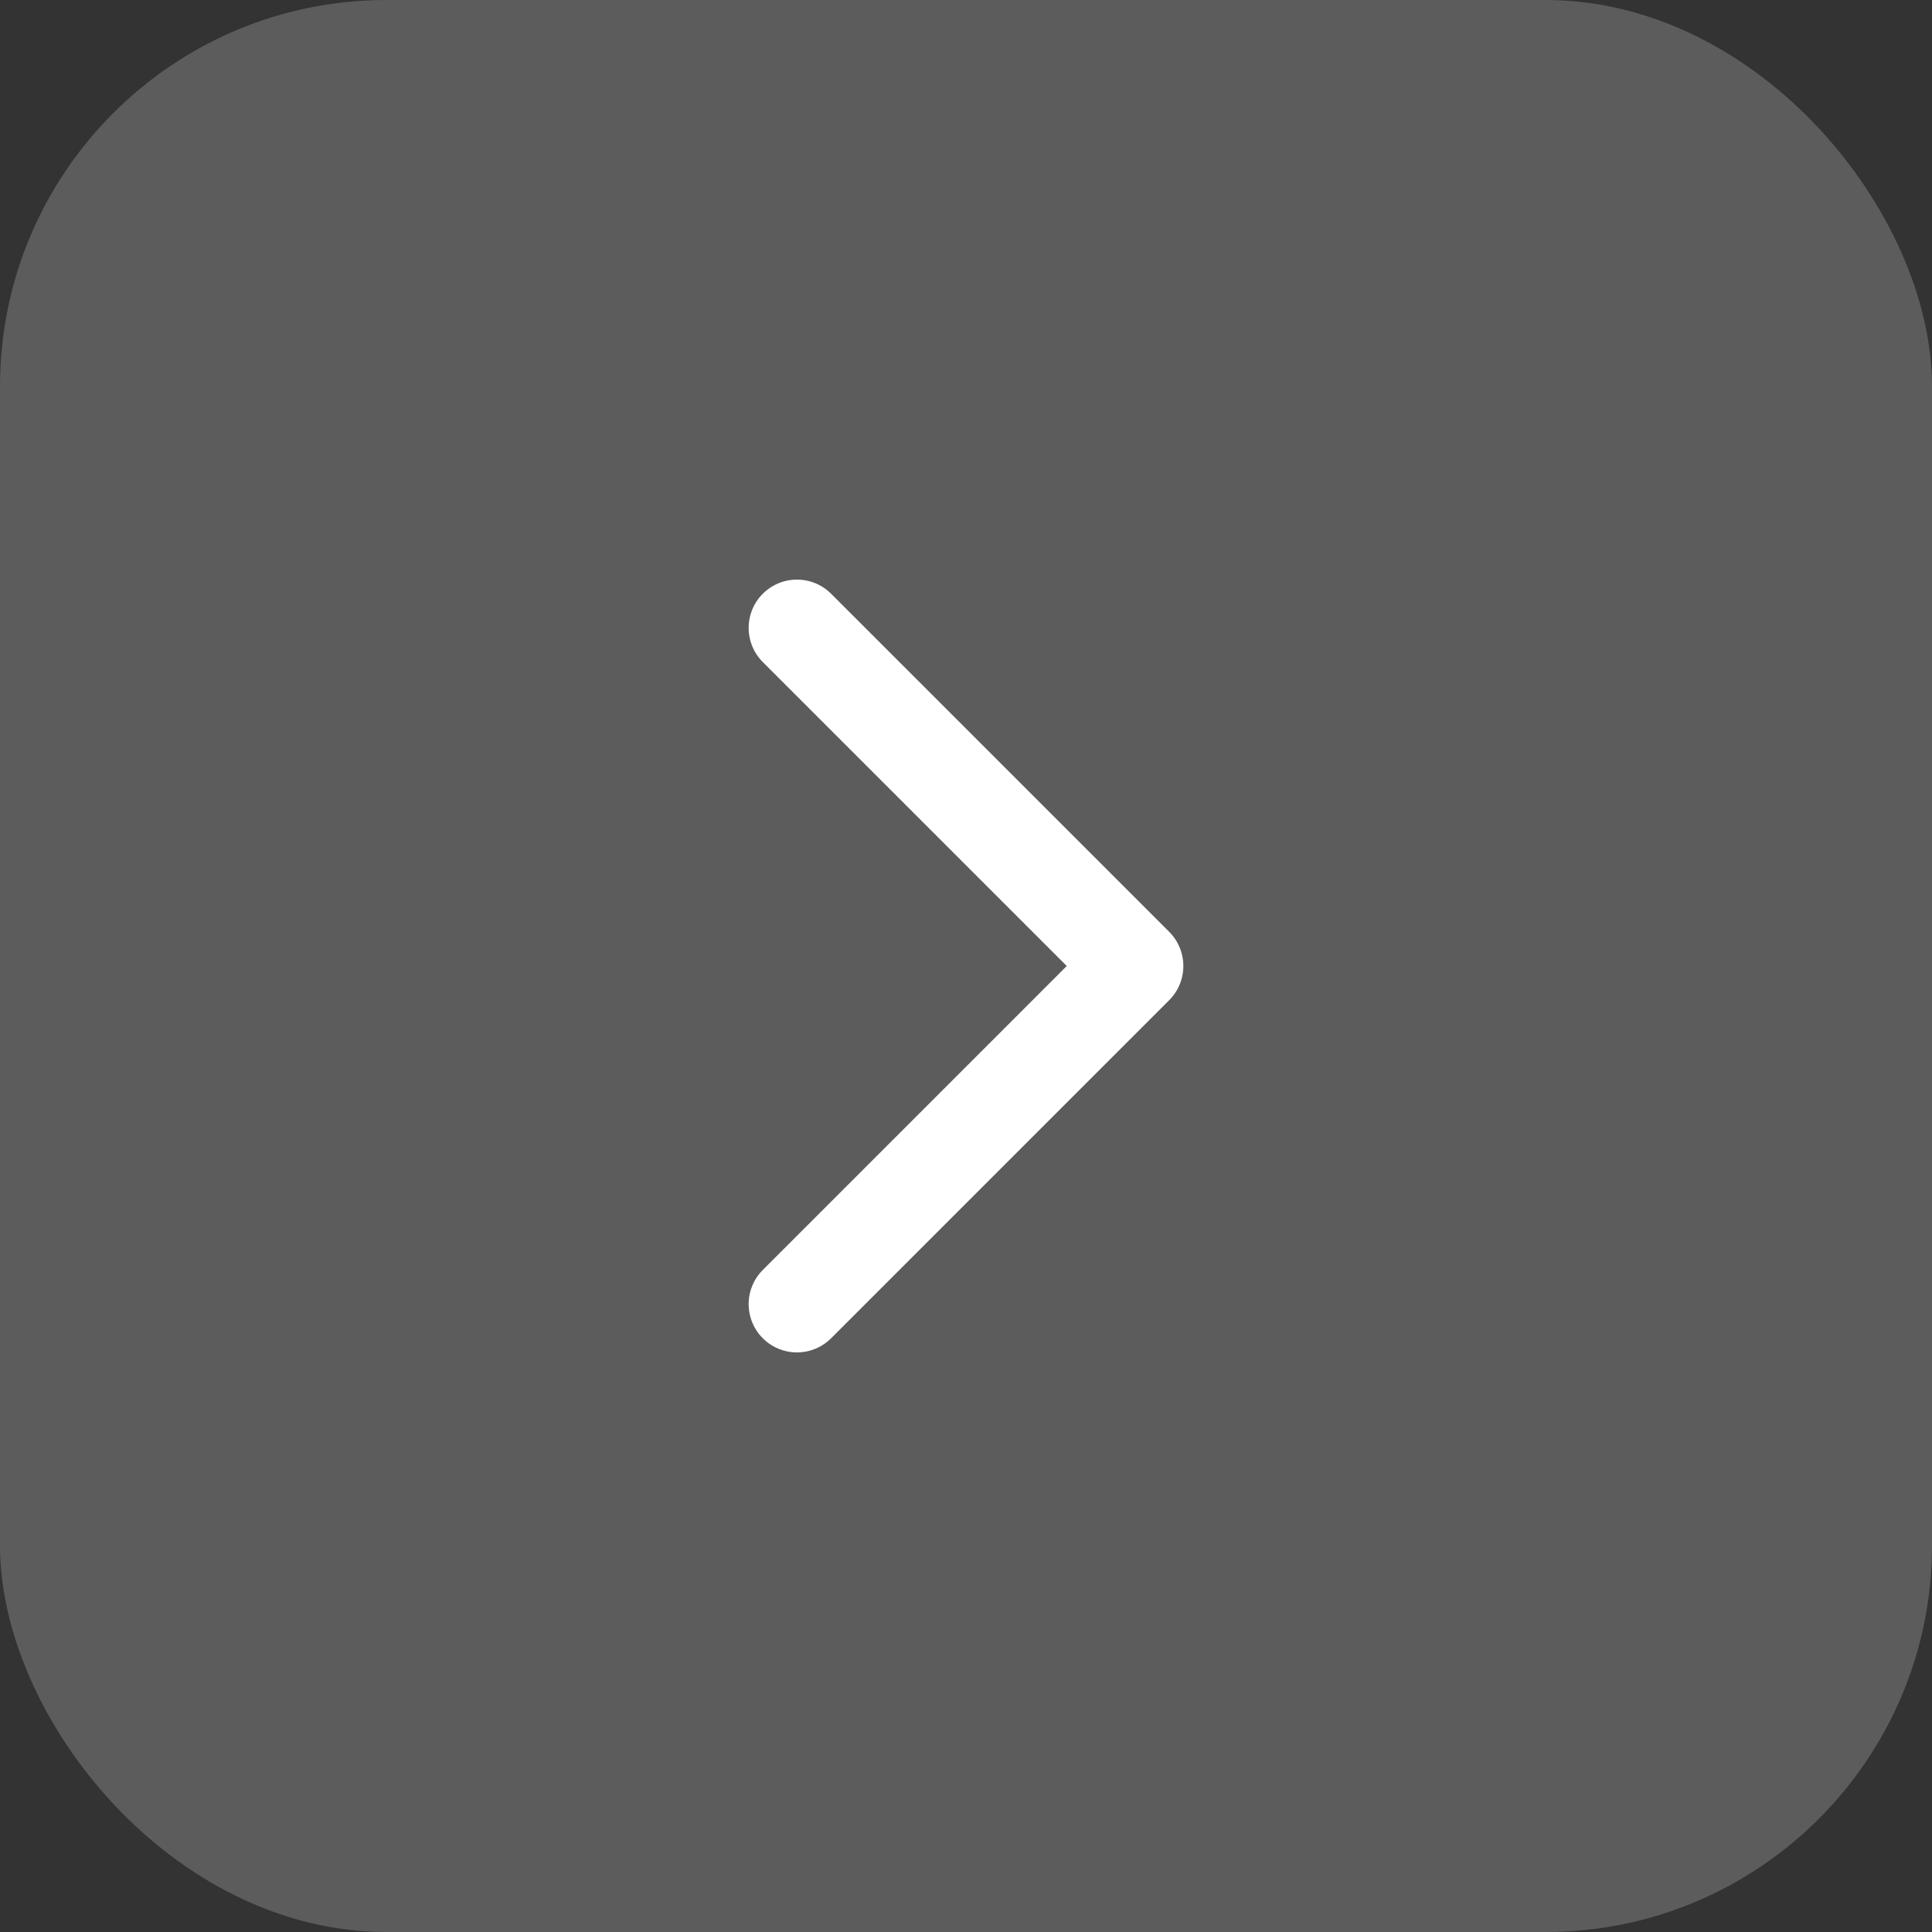
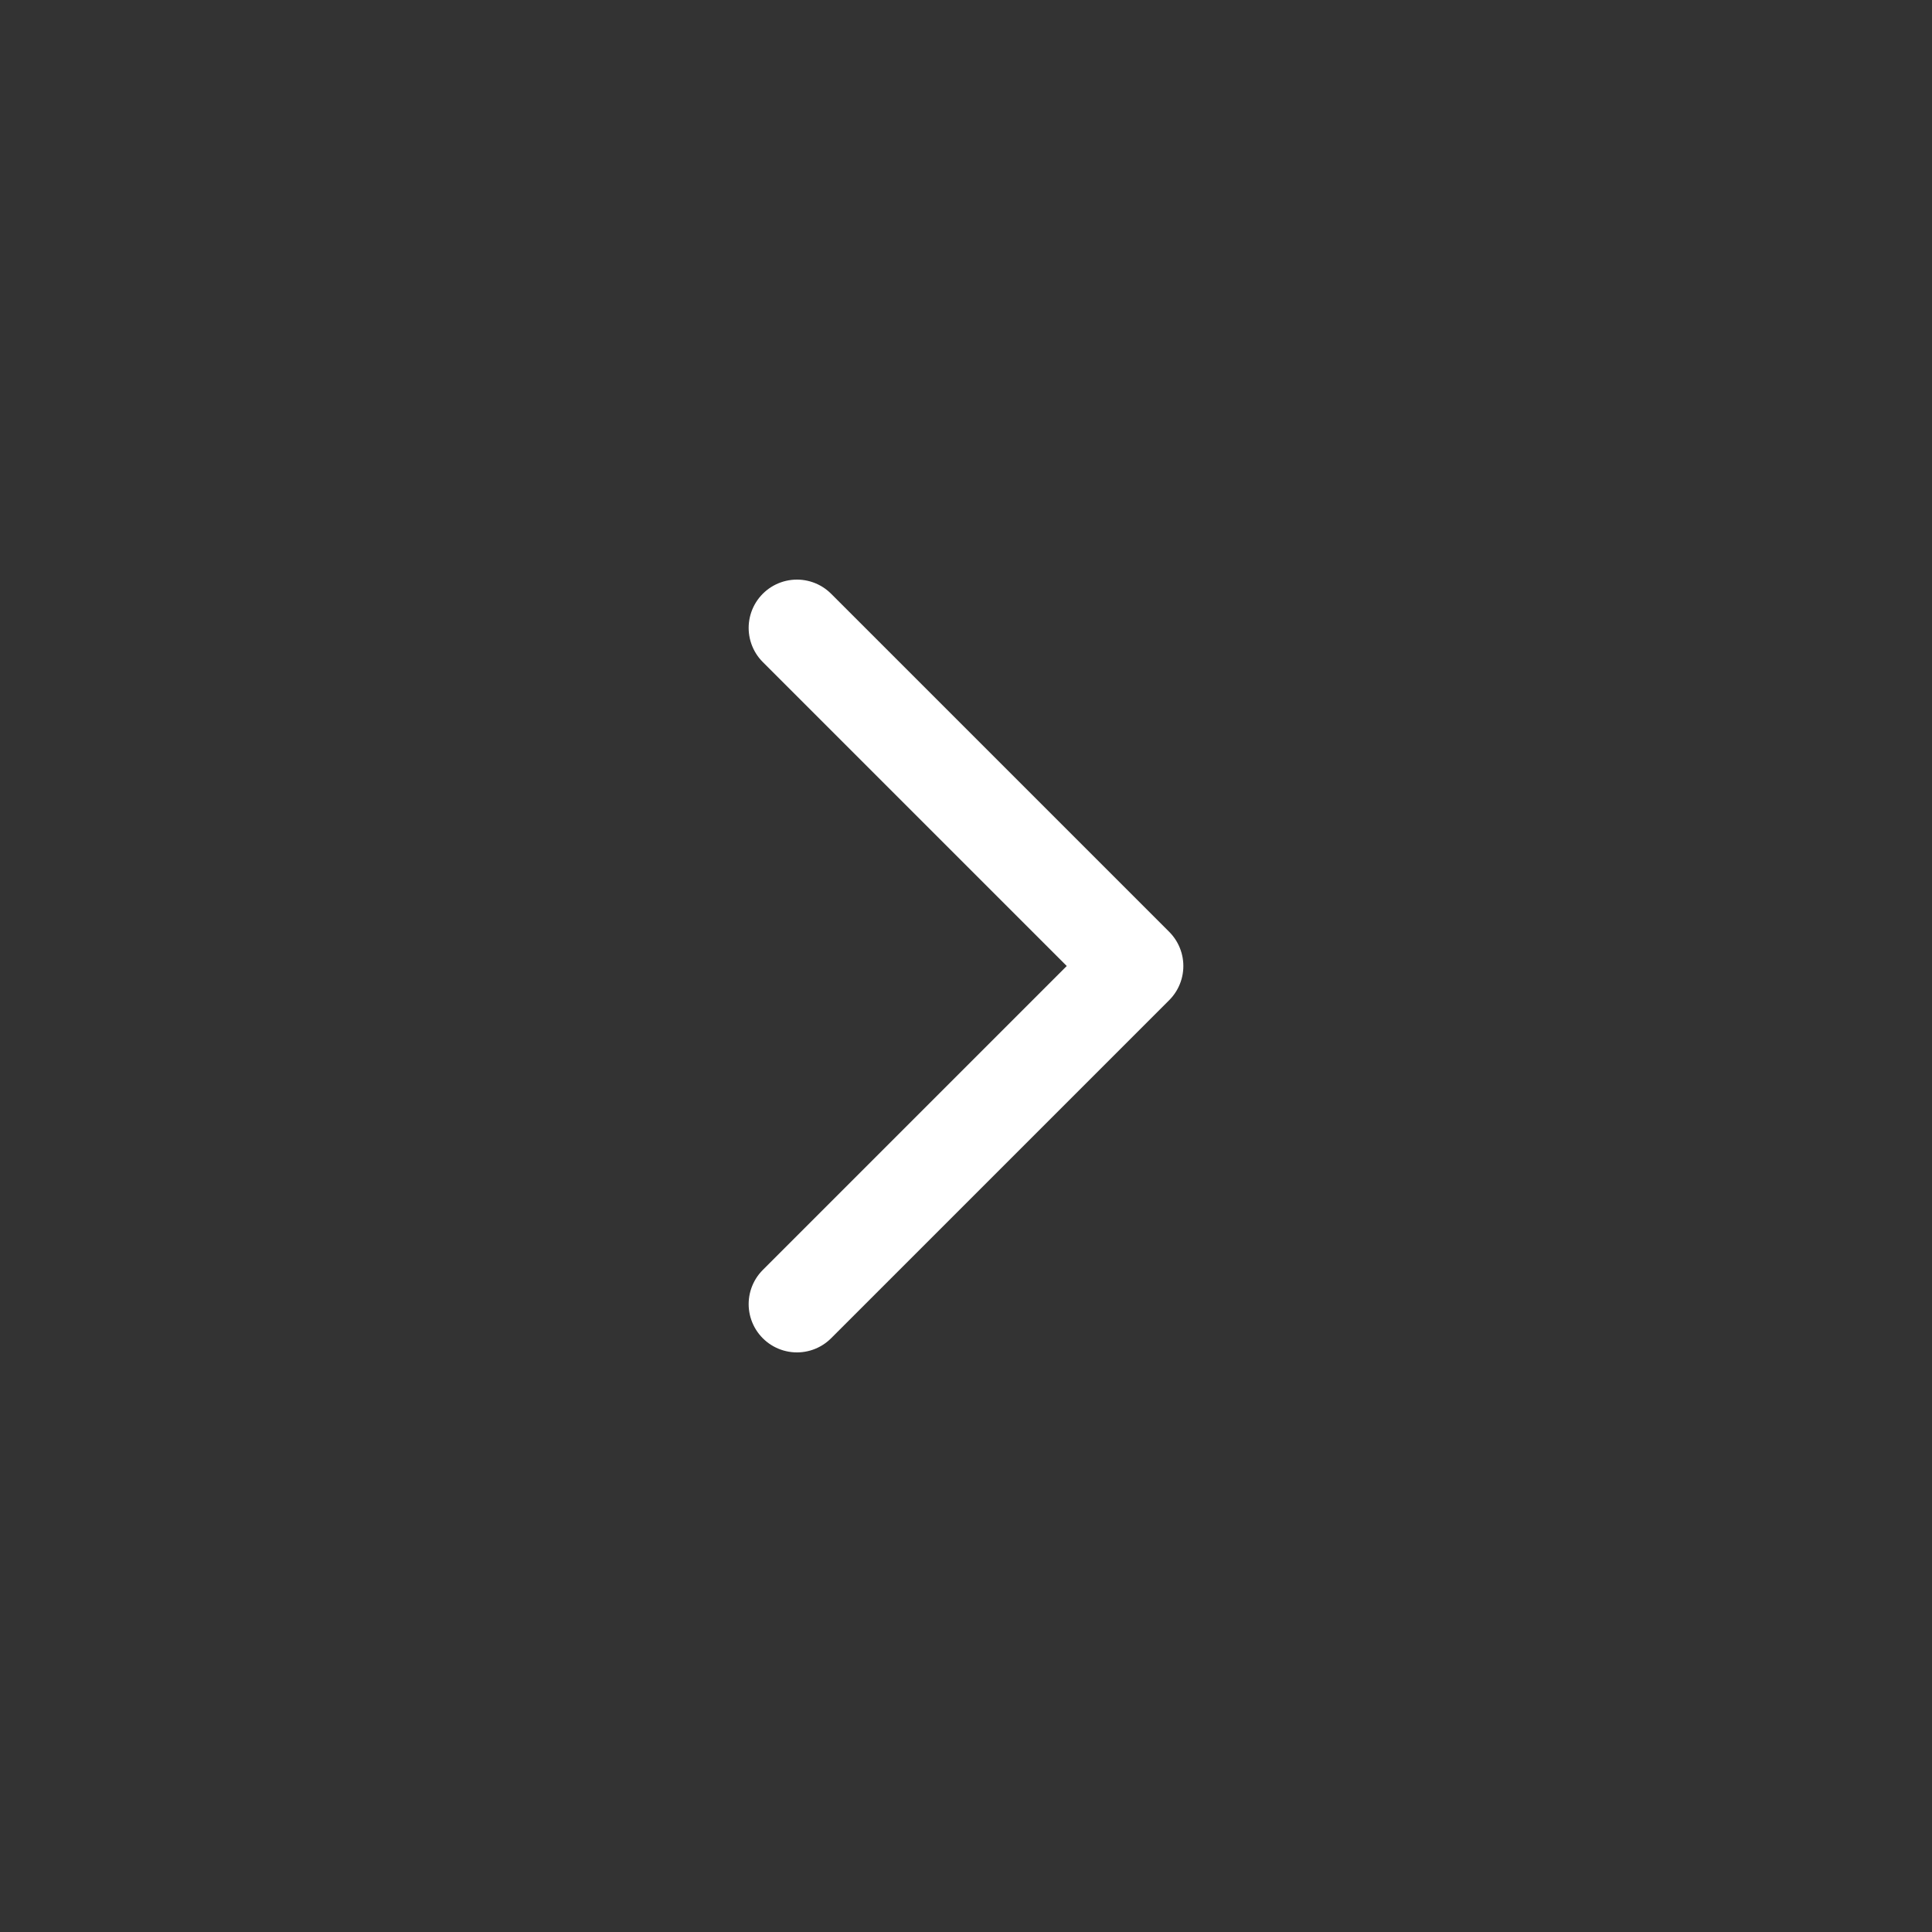
<svg xmlns="http://www.w3.org/2000/svg" width="20" height="20" viewBox="0 0 20 20" fill="none">
  <rect x="0" y="0" width="20" height="20" fill="#333333" stroke="none" />
-   <rect width="20" height="20" rx="4" fill="white" fill-opacity="0.2" />
  <path d="M8.25 13.5L11.75 10L8.25 6.5" stroke="white" stroke-linecap="round" stroke-linejoin="round" />
</svg>